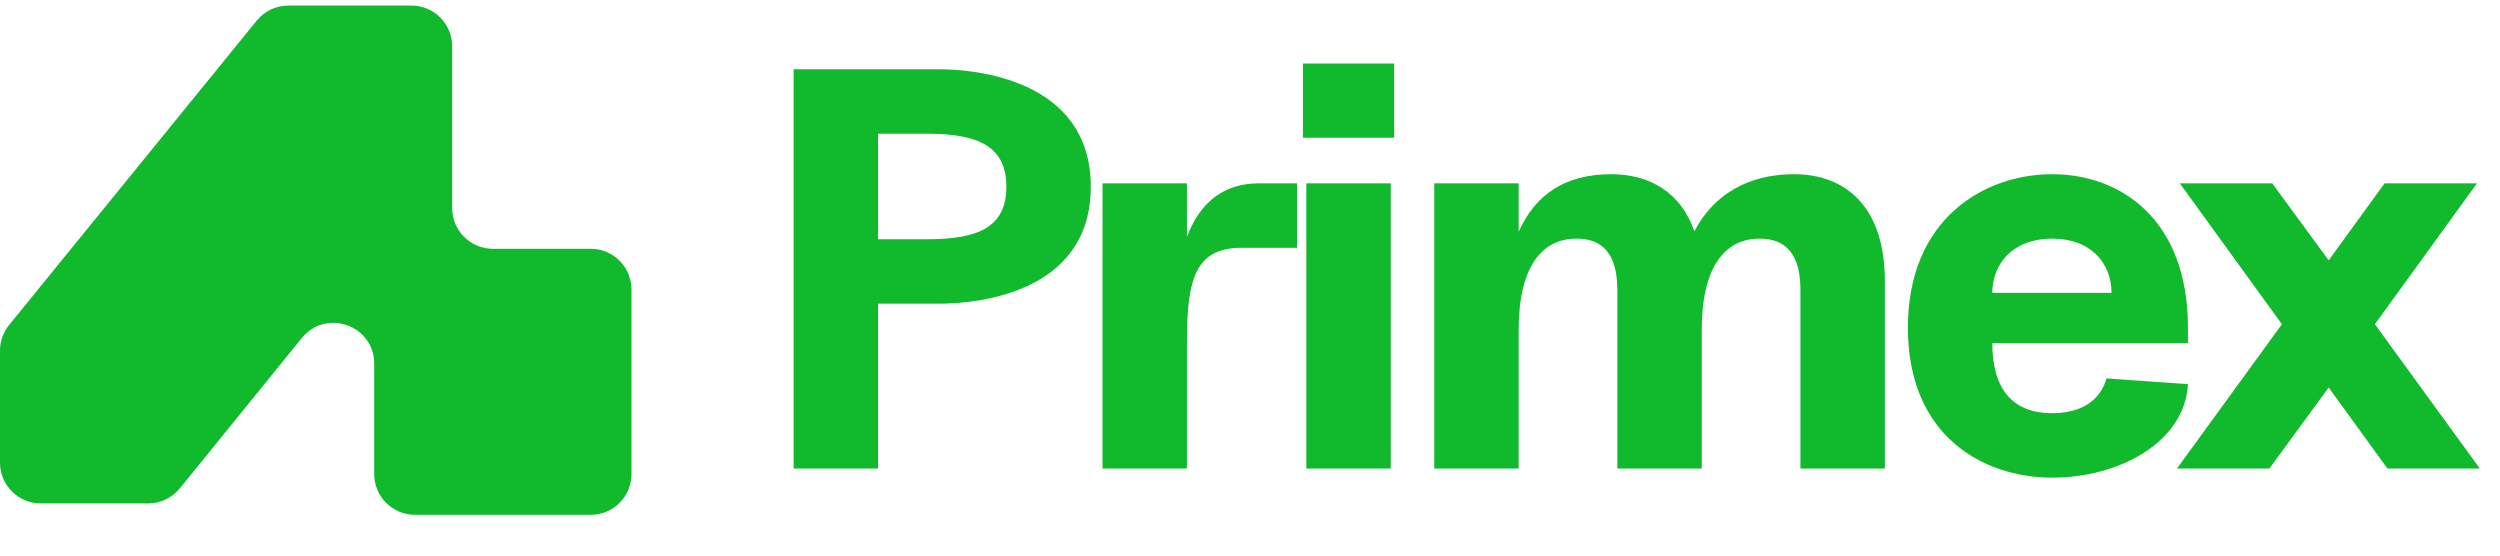
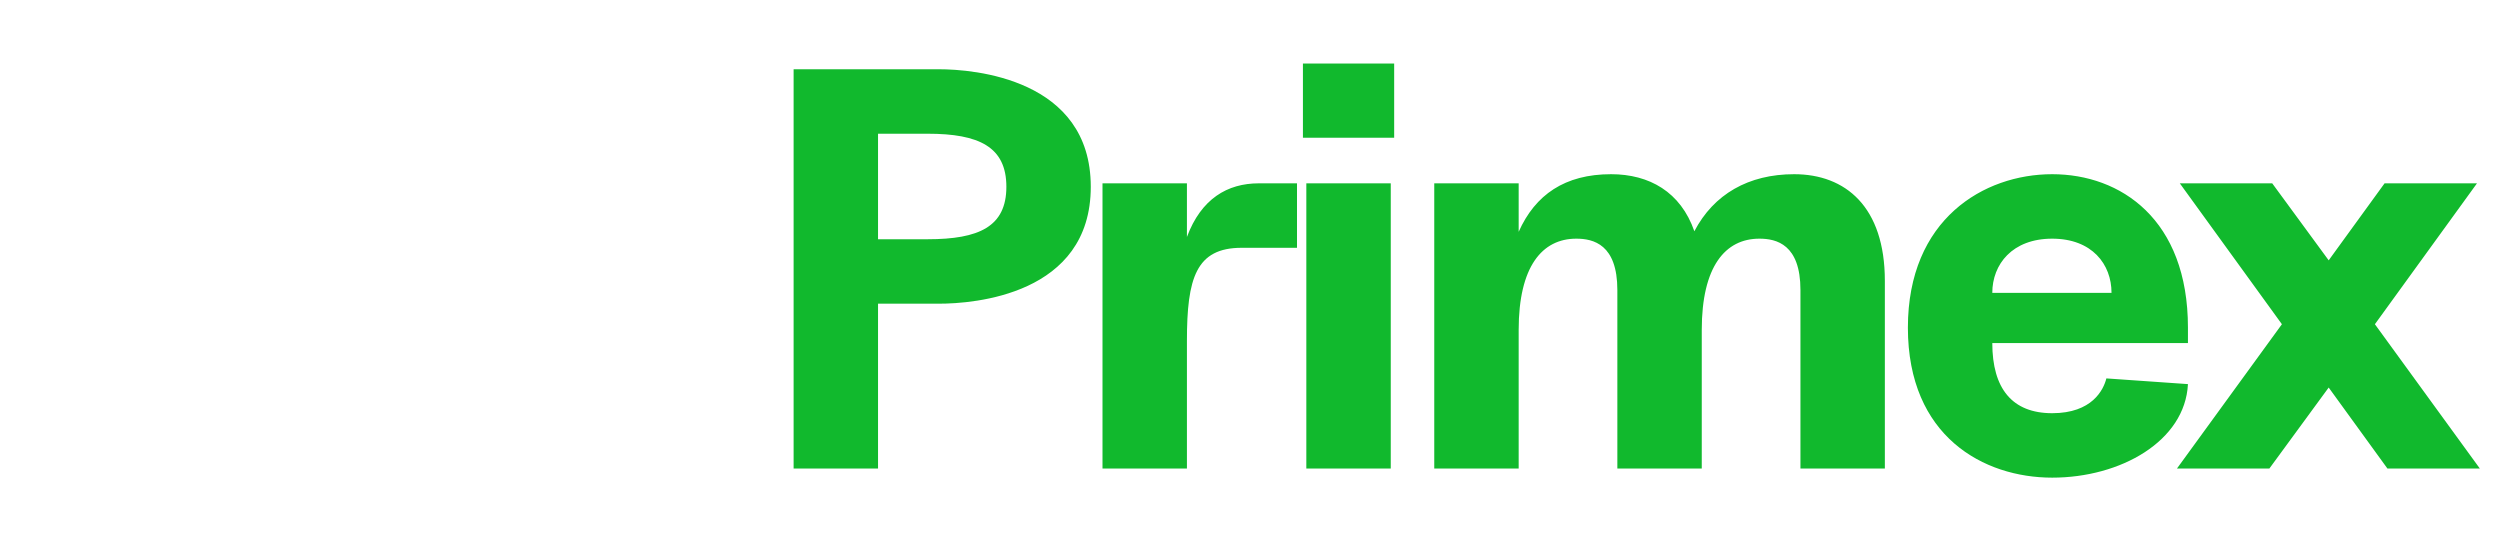
<svg xmlns="http://www.w3.org/2000/svg" width="135" height="30" viewBox="0 0 135 30" fill="none">
  <path d="M42.855 25.3V3.74H50.709C52.557 3.74 58.902 4.233 58.902 10.085C58.902 15.937 52.557 16.399 50.709 16.399H47.414V25.3H42.855ZM47.414 12.919H50.093C52.865 12.919 54.344 12.241 54.344 10.085C54.344 7.929 52.865 7.221 50.093 7.221H47.414V12.919ZM59.535 25.3V9.9H64.094V12.796C64.864 10.732 66.281 9.9 67.975 9.9H70.038V13.381H67.05C64.587 13.381 64.094 15.013 64.094 18.401V25.3H59.535ZM70.542 25.3V9.9H75.101V25.3H70.542ZM70.358 7.436V3.432H75.285V7.436H70.358ZM97.224 15.66C97.224 13.196 95.93 12.888 95.006 12.888C93.158 12.888 91.895 14.397 91.895 17.816V25.3H87.337V15.66C87.337 13.196 86.043 12.888 85.119 12.888C83.271 12.888 82.008 14.397 82.008 17.816V25.3H77.45V9.9H82.008V12.518C82.901 10.516 84.503 9.407 86.998 9.407C89.061 9.407 90.755 10.362 91.495 12.488C92.542 10.486 94.421 9.407 96.885 9.407C99.657 9.407 101.782 11.163 101.782 15.167V25.3H97.224V15.66ZM110.818 25.793C107.122 25.793 103.026 23.576 103.026 17.693C103.026 11.841 107.122 9.407 110.818 9.407C114.514 9.407 118.149 11.841 118.149 17.693V18.524H107.584C107.584 20.988 108.662 22.313 110.818 22.313C112.974 22.313 113.59 21.05 113.744 20.434L118.149 20.742C117.995 23.822 114.514 25.793 110.818 25.793ZM107.584 15.814H114.022C114.022 14.274 112.974 12.888 110.818 12.888C108.662 12.888 107.584 14.274 107.584 15.814ZM128.921 25.3L125.749 20.927L122.546 25.3H117.556L123.223 17.508L117.71 9.9H122.7L125.749 14.058L128.767 9.9H133.757L128.244 17.508L133.911 25.3H128.921Z" fill="#11B92D" />
-   <path d="M8.003 27.185H2.2C0.985 27.185 0 26.2 0 24.985V18.937C0 18.431 0.174 17.941 0.493 17.548L13.864 1.112C14.282 0.598 14.908 0.3 15.57 0.3H22.217C23.432 0.3 24.417 1.285 24.417 2.5V11.235C24.417 12.45 25.402 13.435 26.617 13.435H31.9C33.115 13.435 34.1 14.42 34.1 15.635V25.6C34.1 26.815 33.115 27.8 31.9 27.8H22.407C21.192 27.8 20.207 26.815 20.207 25.6V19.638C20.207 17.566 17.605 16.643 16.299 18.252L9.712 26.371C9.294 26.886 8.666 27.185 8.003 27.185Z" fill="#11B92D" />
</svg>